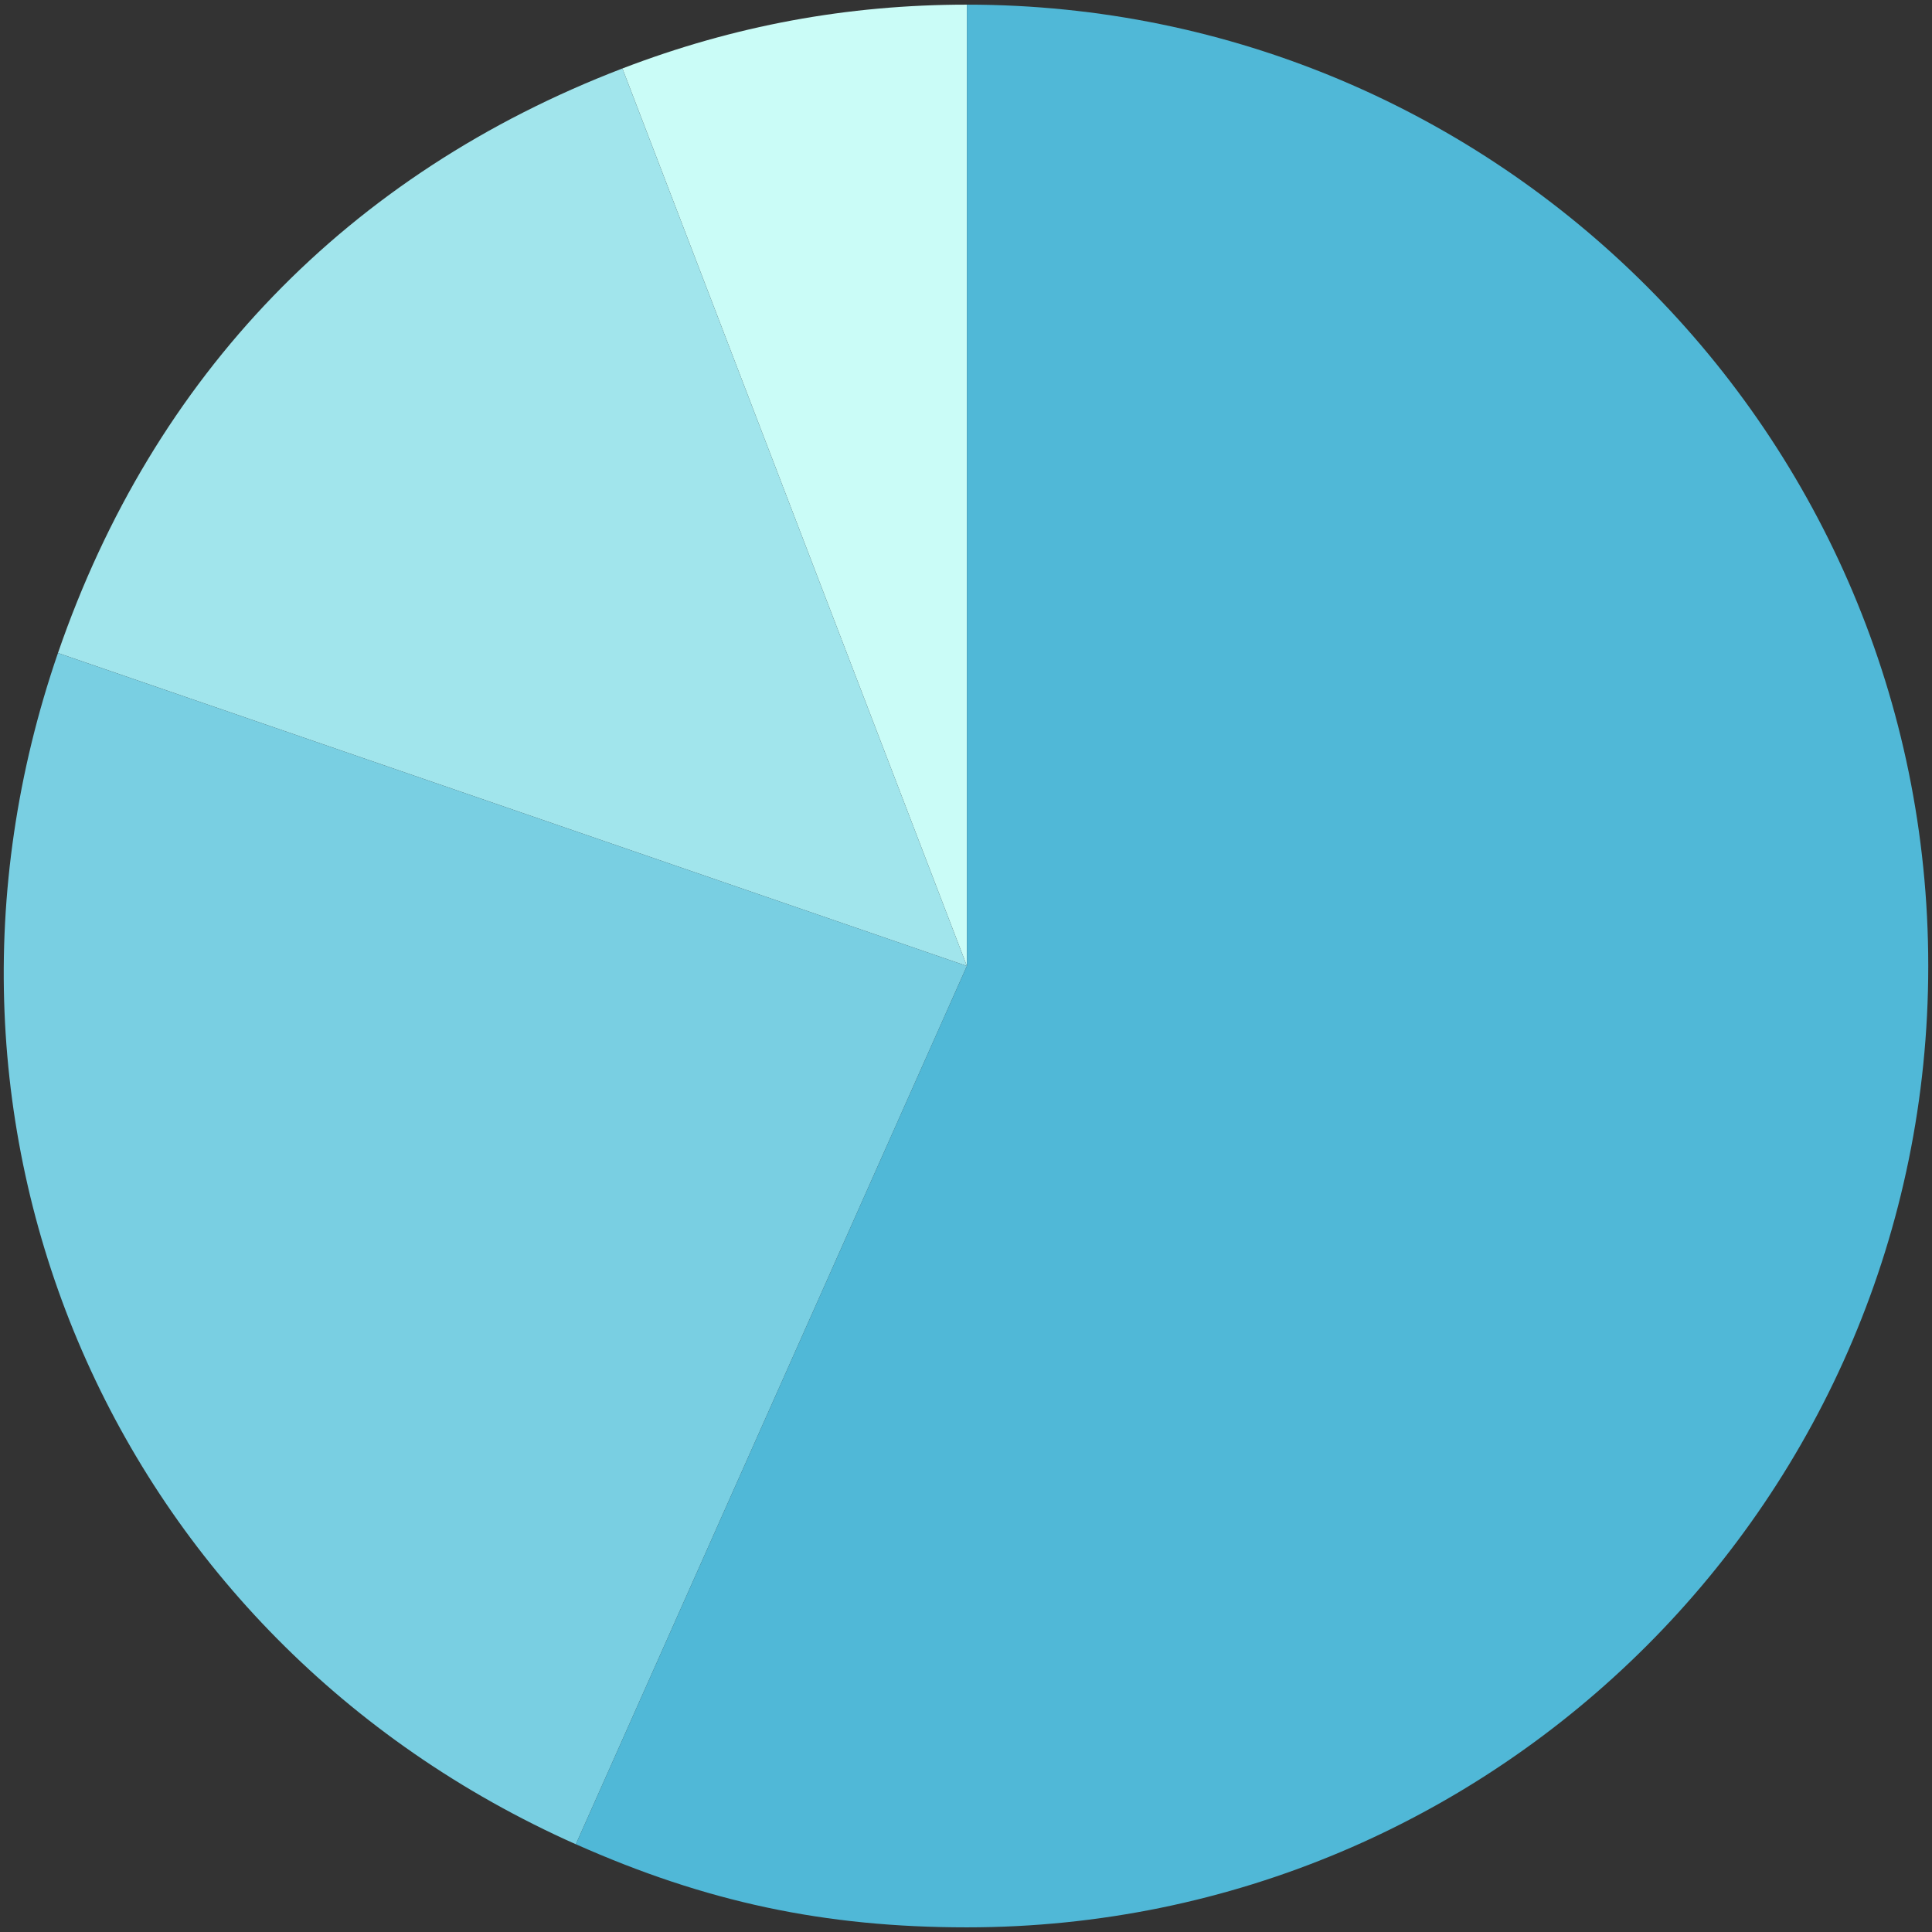
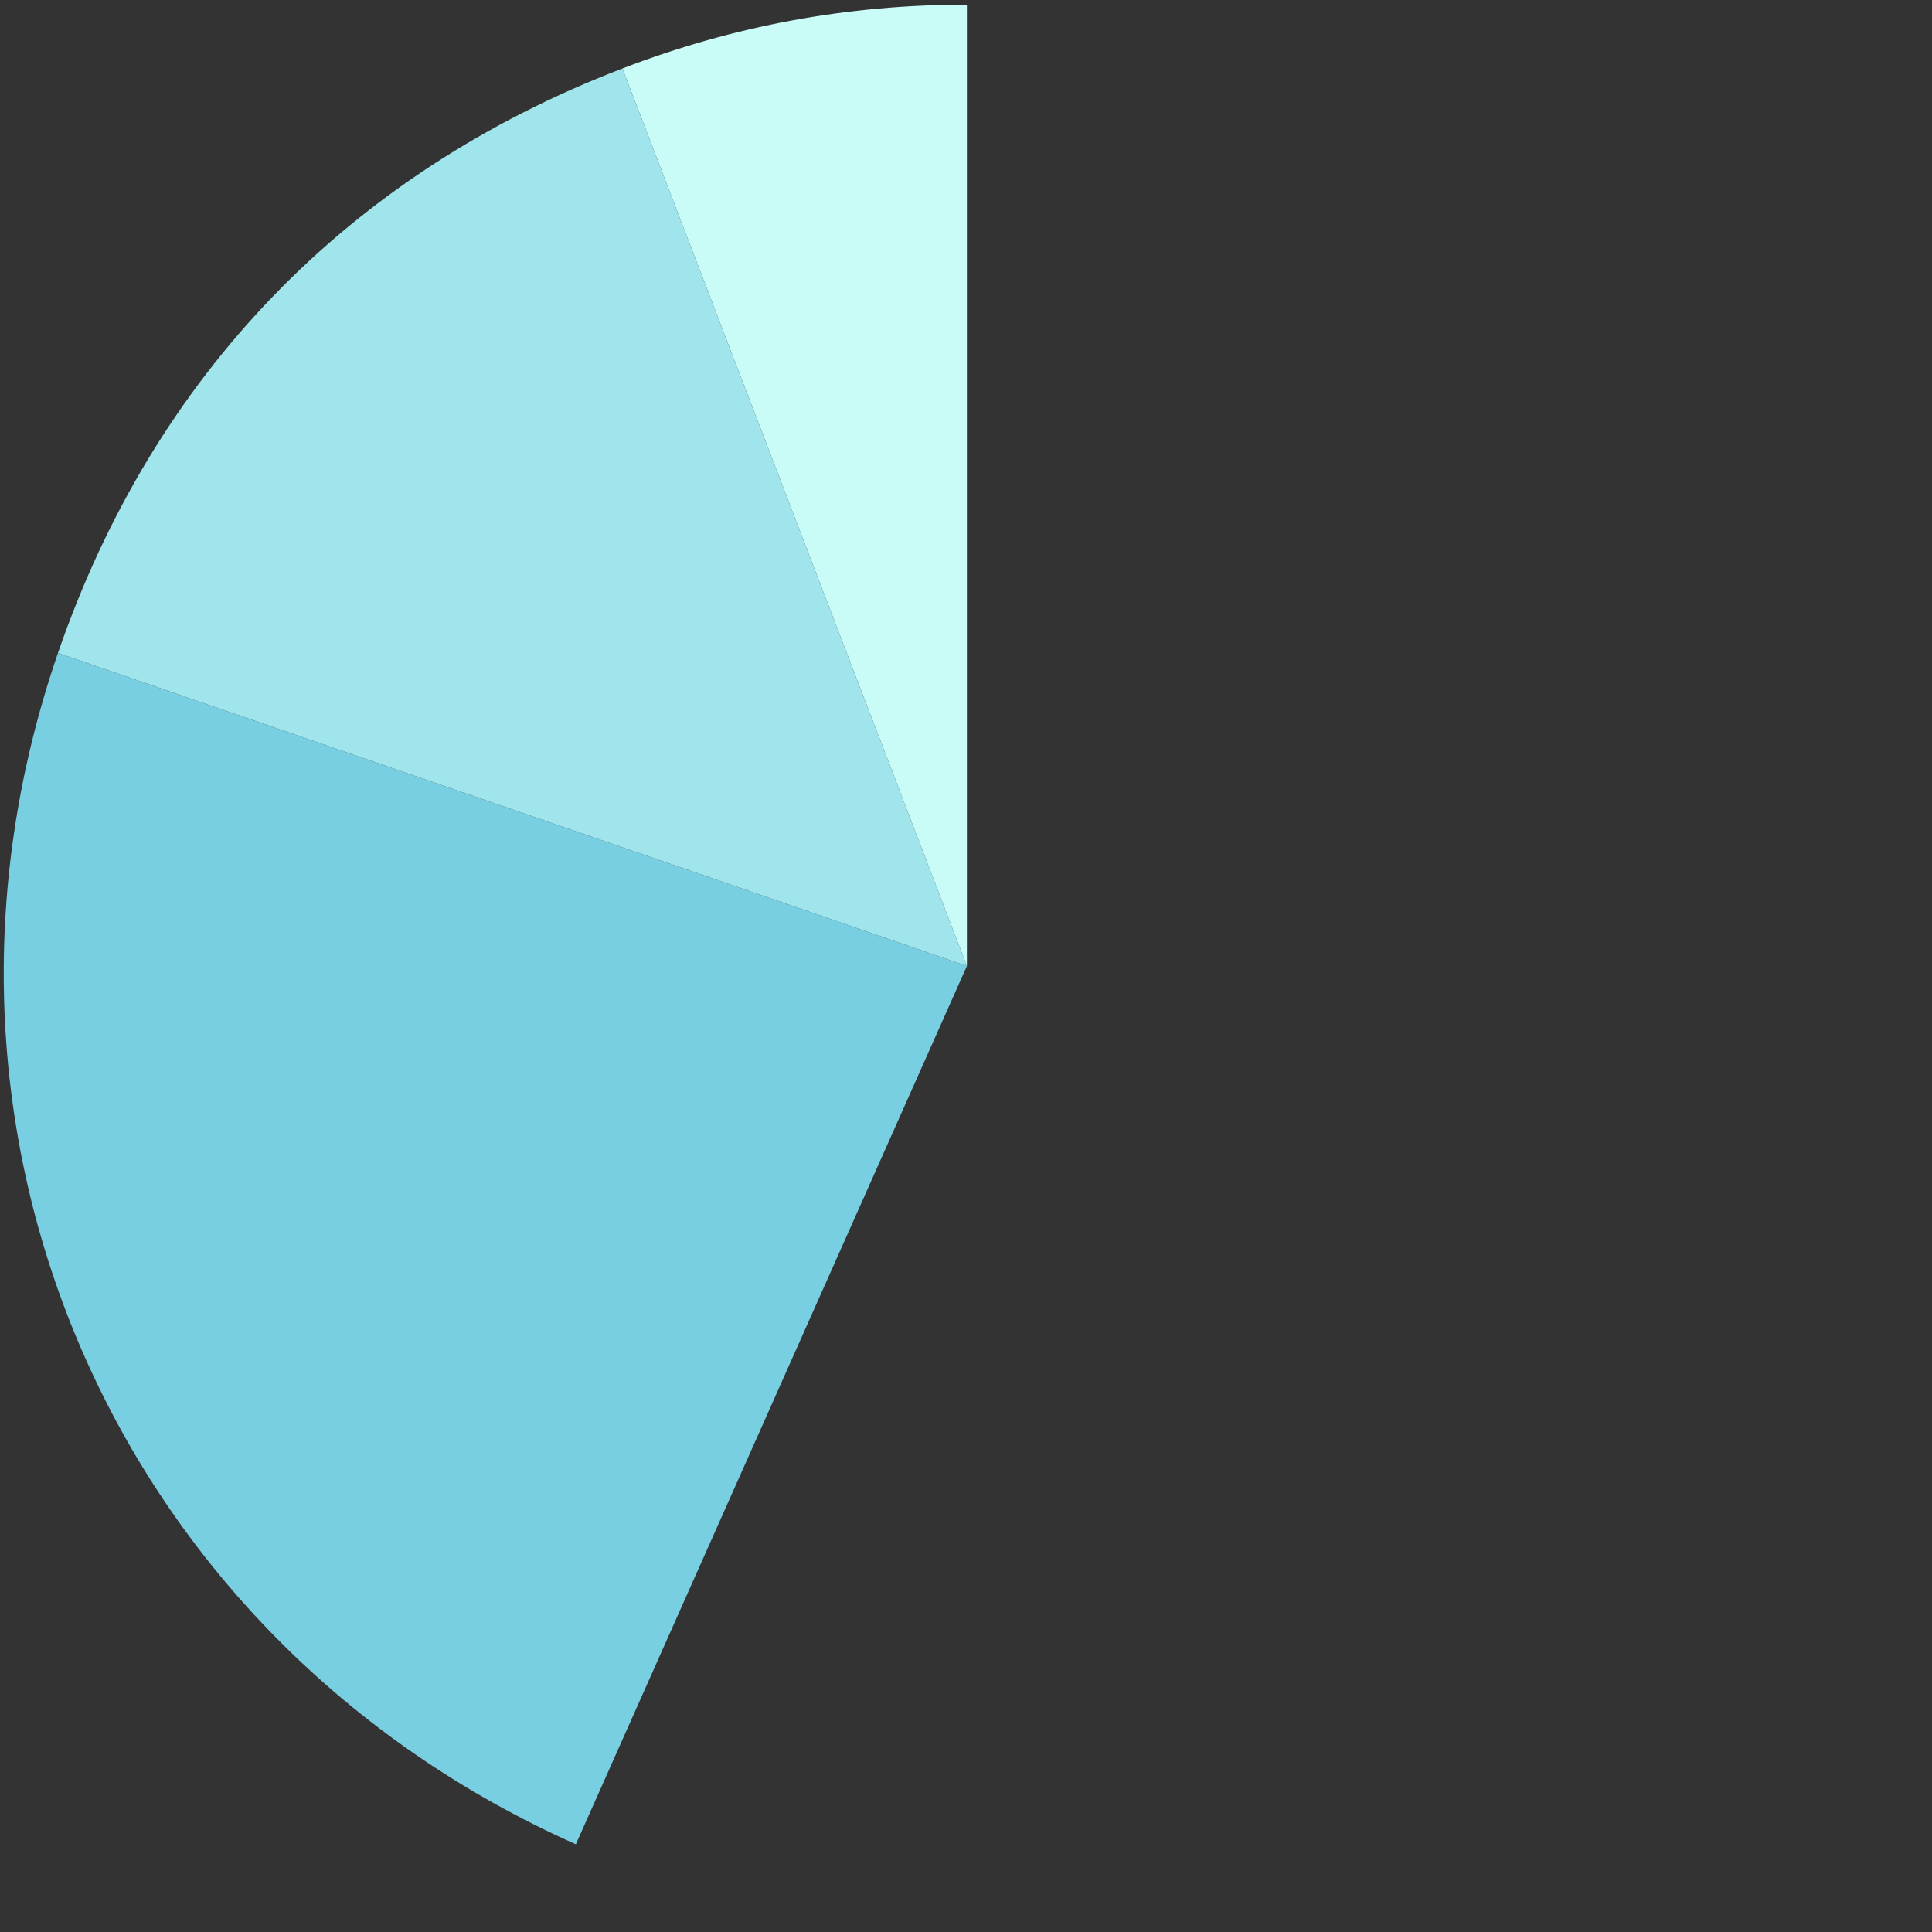
<svg xmlns="http://www.w3.org/2000/svg" id="_レイヤー_1" data-name="レイヤー 1" viewBox="0 0 320 320">
  <rect x="0" y="0" width="320" height="320" fill="#333333" stroke="none" />
  <defs>
    <style>
      .cls-1 {
        fill: #cafcf7;
      }

      .cls-2 {
        fill: #a1e5ec;
      }

      .cls-3 {
        fill: #50b8d7;
      }

      .cls-4 {
        fill: #79cfe2;
      }
    </style>
  </defs>
  <path class="cls-1" d="m160.15,160L103.09,11.34C121.56,4.25,140.36.77,160.15.77v159.23Z" />
  <path class="cls-2" d="m160.15,160L9.6,108.16C25.43,62.18,57.69,28.77,103.09,11.34l57.06,148.66Z" />
-   <path class="cls-4" d="m160.15,160l-64.77,145.47C18.9,271.41-17.66,187.32,9.6,108.16l150.56,51.84Z" />
-   <path class="cls-3" d="m160.15,160V.77c87.94,0,159.23,71.29,159.23,159.23s-71.29,159.23-159.23,159.23c-23.57,0-43.23-4.18-64.77-13.77l64.77-145.47Z" />
+   <path class="cls-4" d="m160.15,160l-64.77,145.47C18.9,271.41-17.66,187.32,9.6,108.16l150.56,51.84" />
</svg>